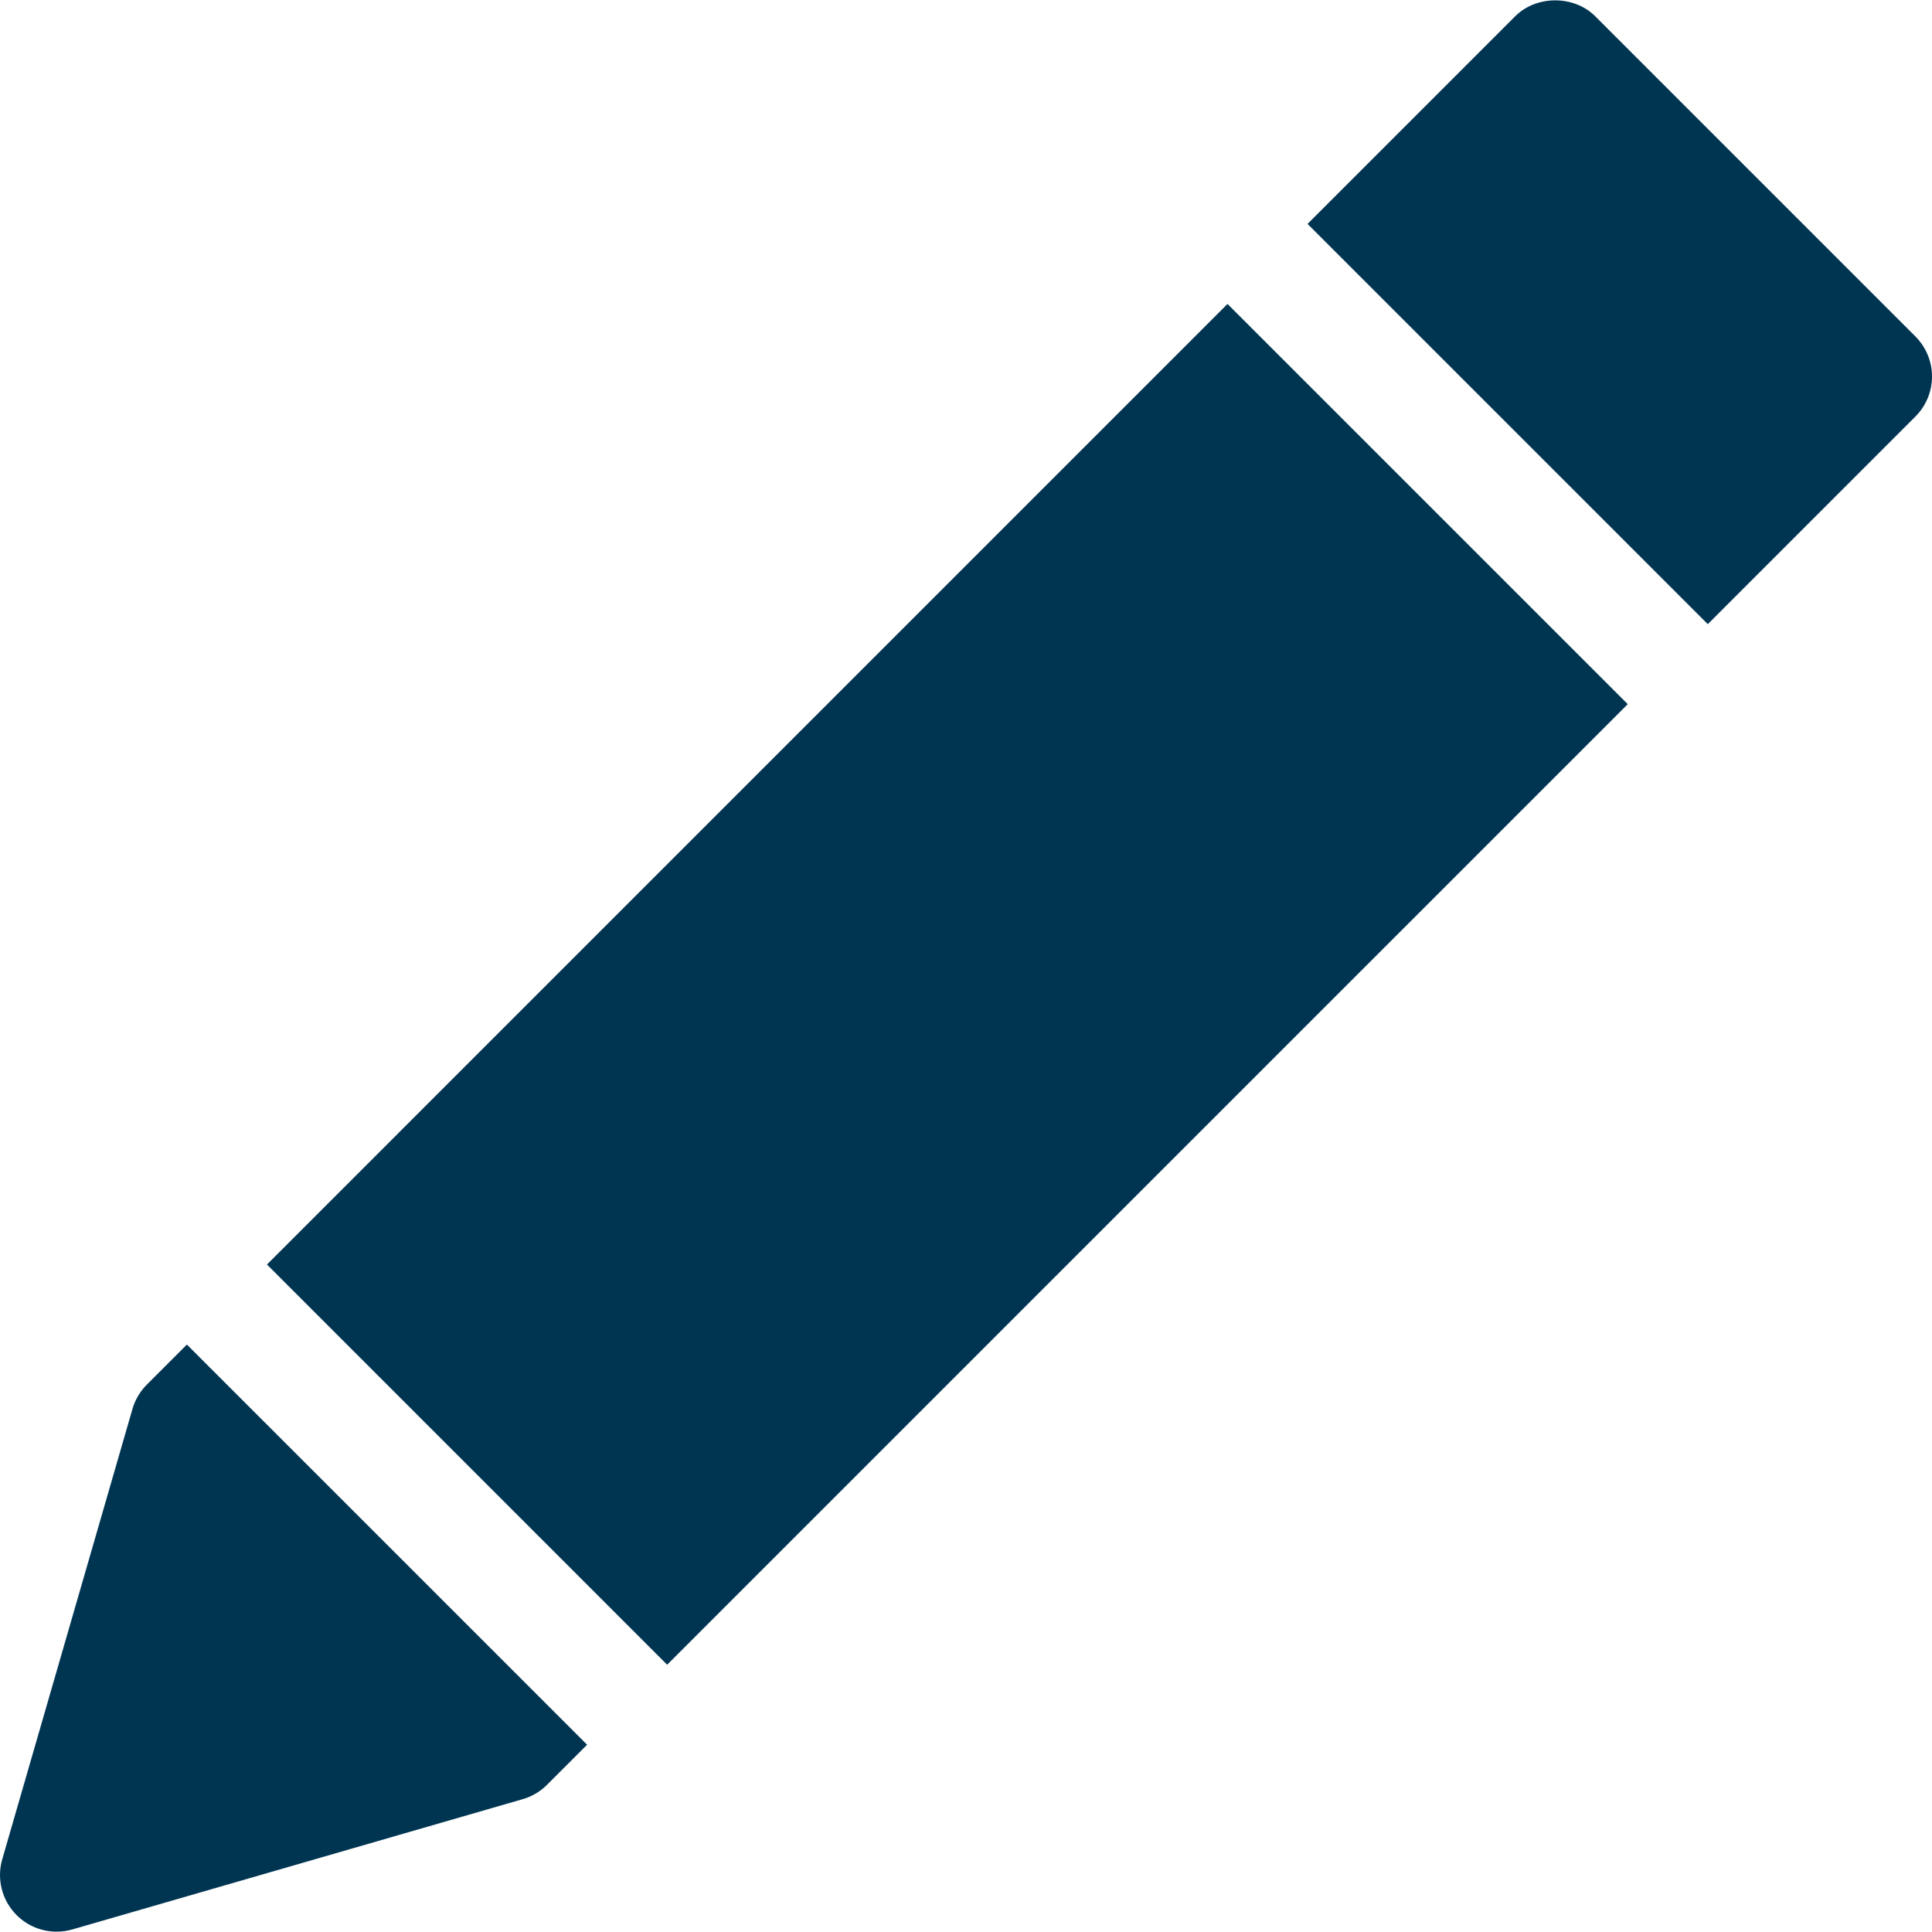
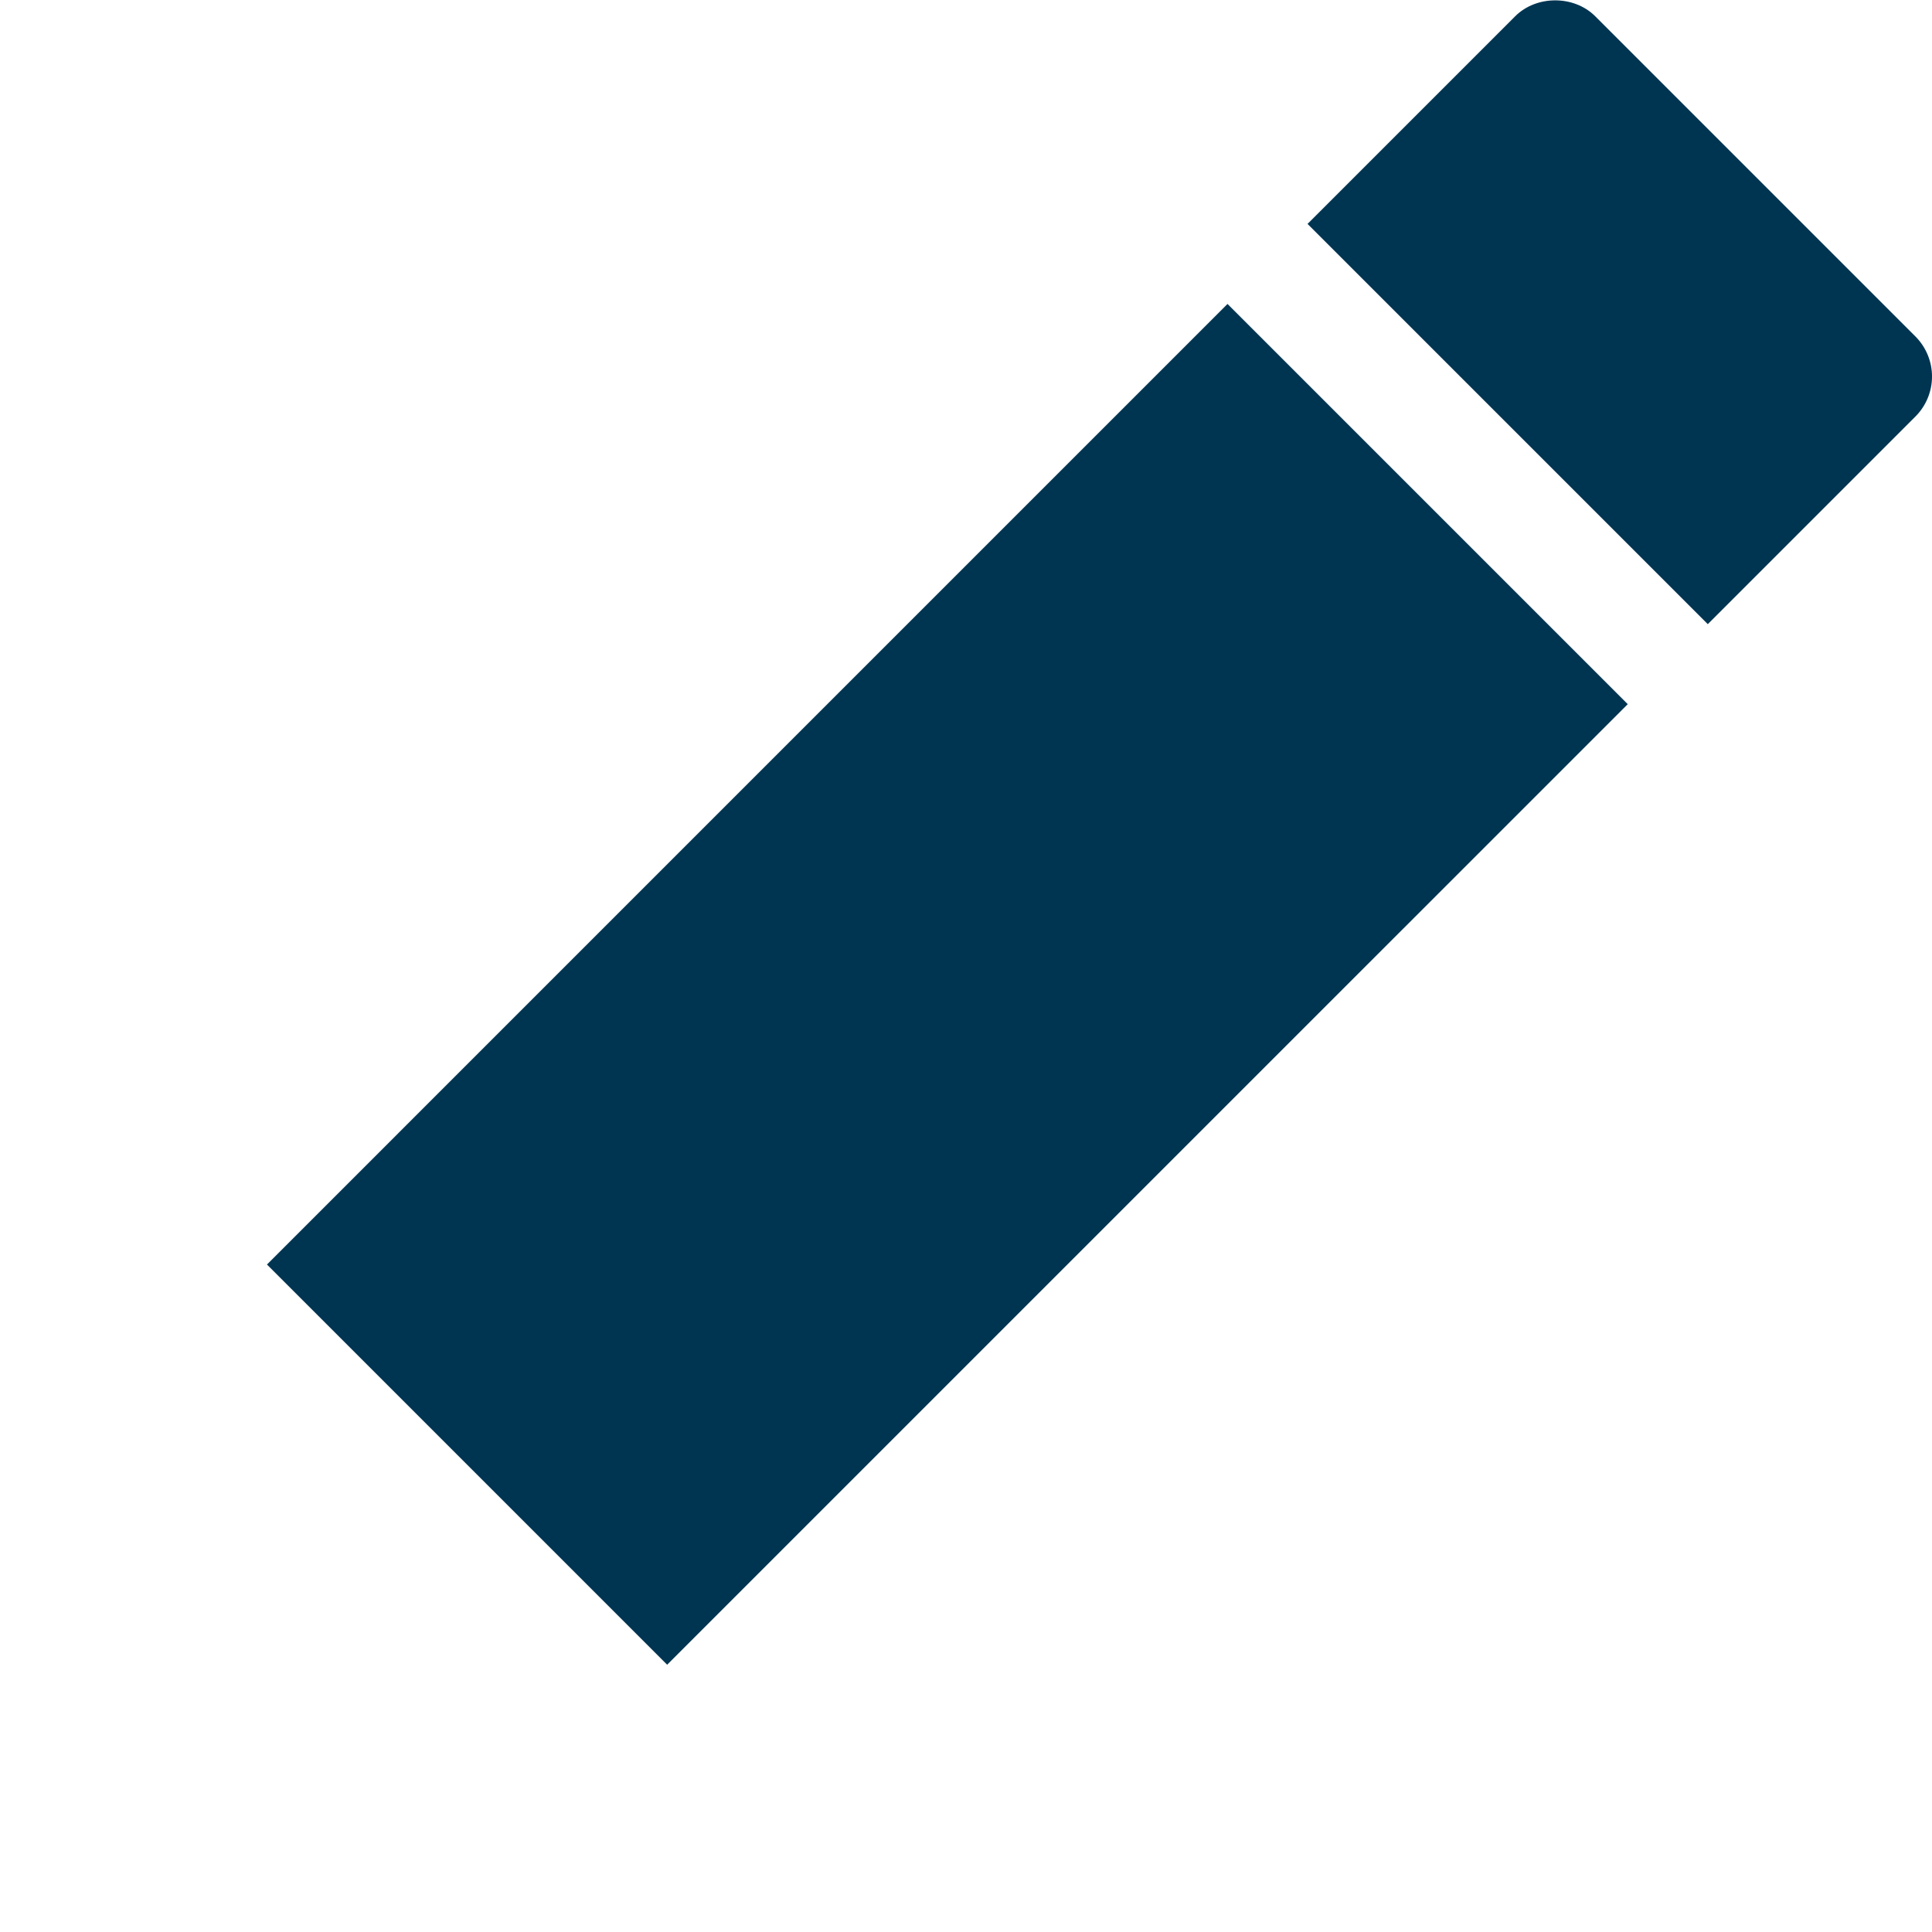
<svg xmlns="http://www.w3.org/2000/svg" id="Capa_1" viewBox="0 0 512 512">
  <defs>
    <style>      .st0 {        fill: #003552;      }    </style>
  </defs>
  <polygon class="st0" points="325.3 80.55 70.75 335.11 176.8 441.17 431.37 186.61 325.3 80.55" />
  <path class="st0" d="M507.61,89.17L422.75,4.31c-5.62-5.62-15.59-5.62-21.21,0l-55.03,55.03,106.07,106.07,55.03-55.03c2.81-2.81,4.39-6.62,4.39-10.6s-1.58-7.79-4.39-10.61Z" />
-   <path class="st0" d="M49.53,356.32l-10.61,10.61c-1.79,1.79-3.1,4-3.81,6.43L.59,492.74c-1.51,5.26-.06,10.91,3.81,14.78,2.86,2.86,6.68,4.39,10.61,4.39,1.39,0,2.8-.19,4.17-.59l119.37-34.53c2.43-.7,4.64-2.02,6.43-3.81l10.61-10.61-106.06-106.05Z" />
</svg>